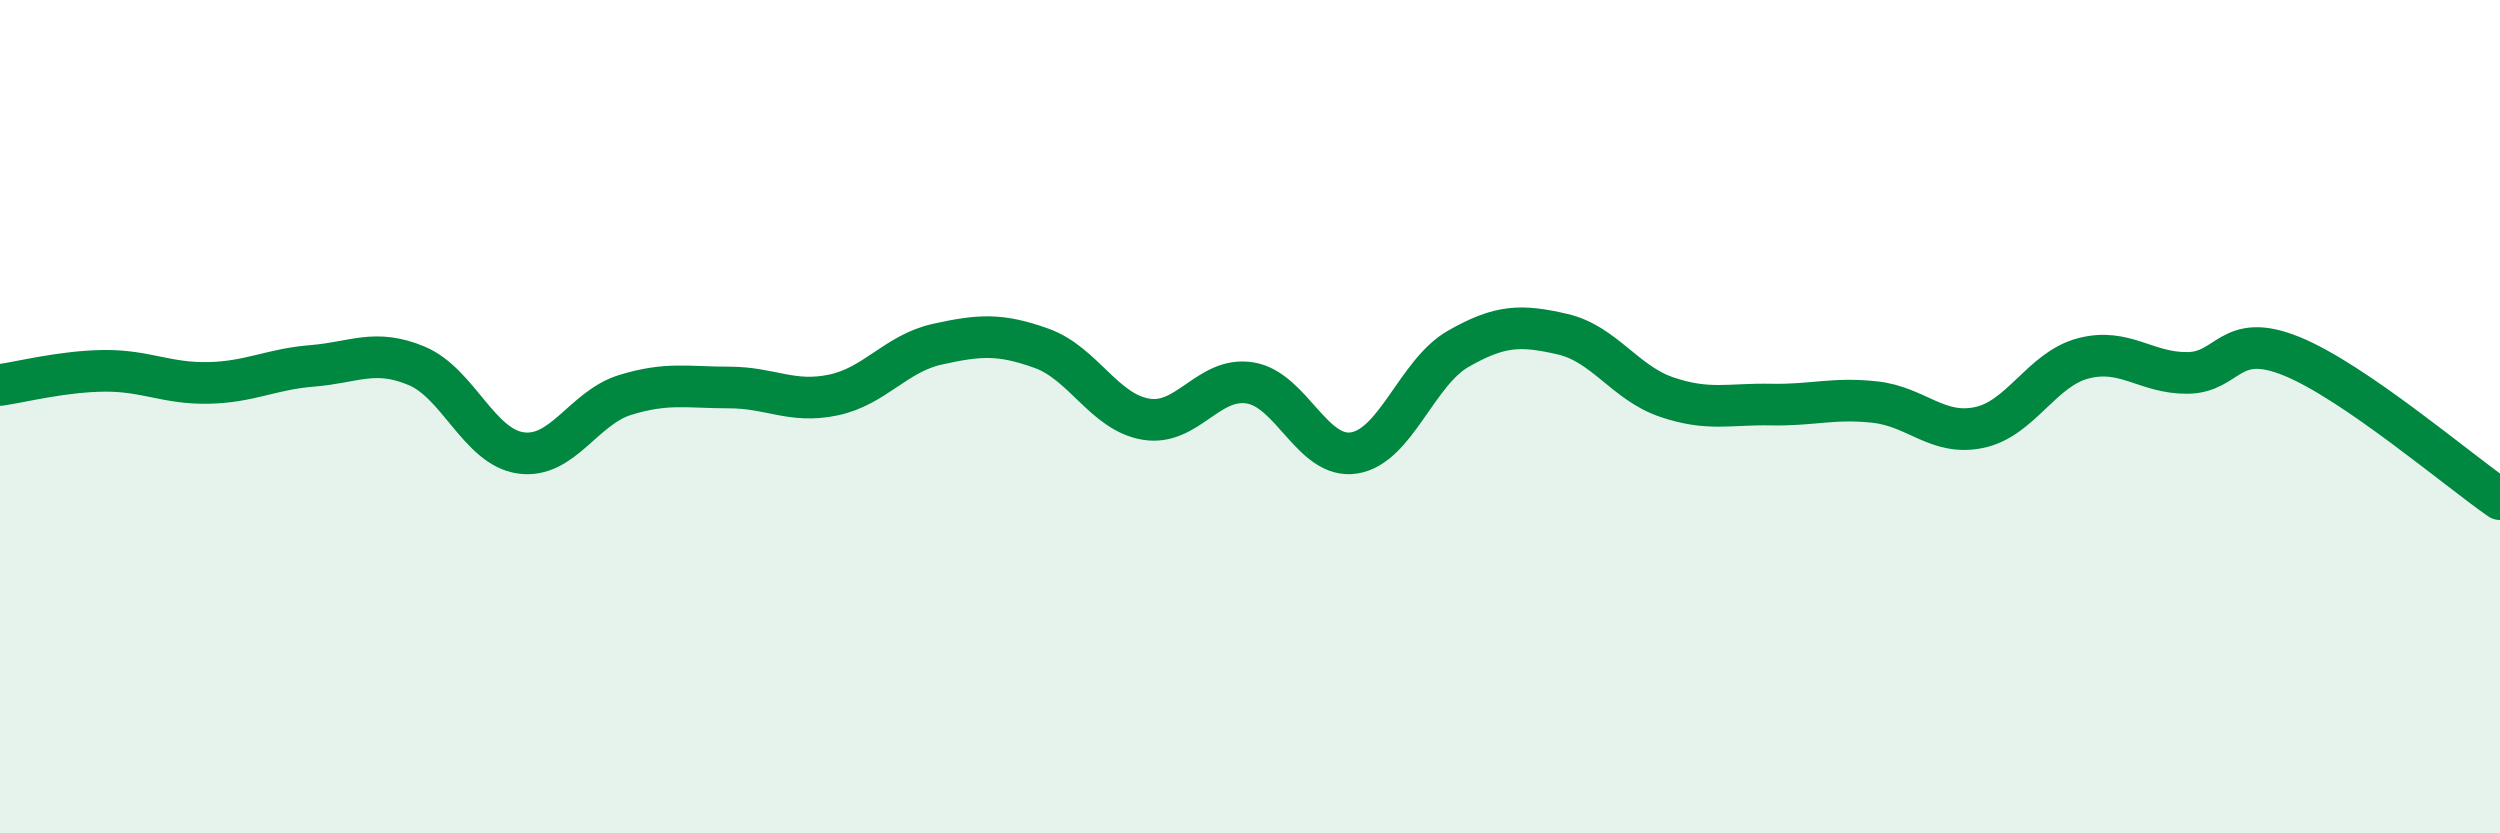
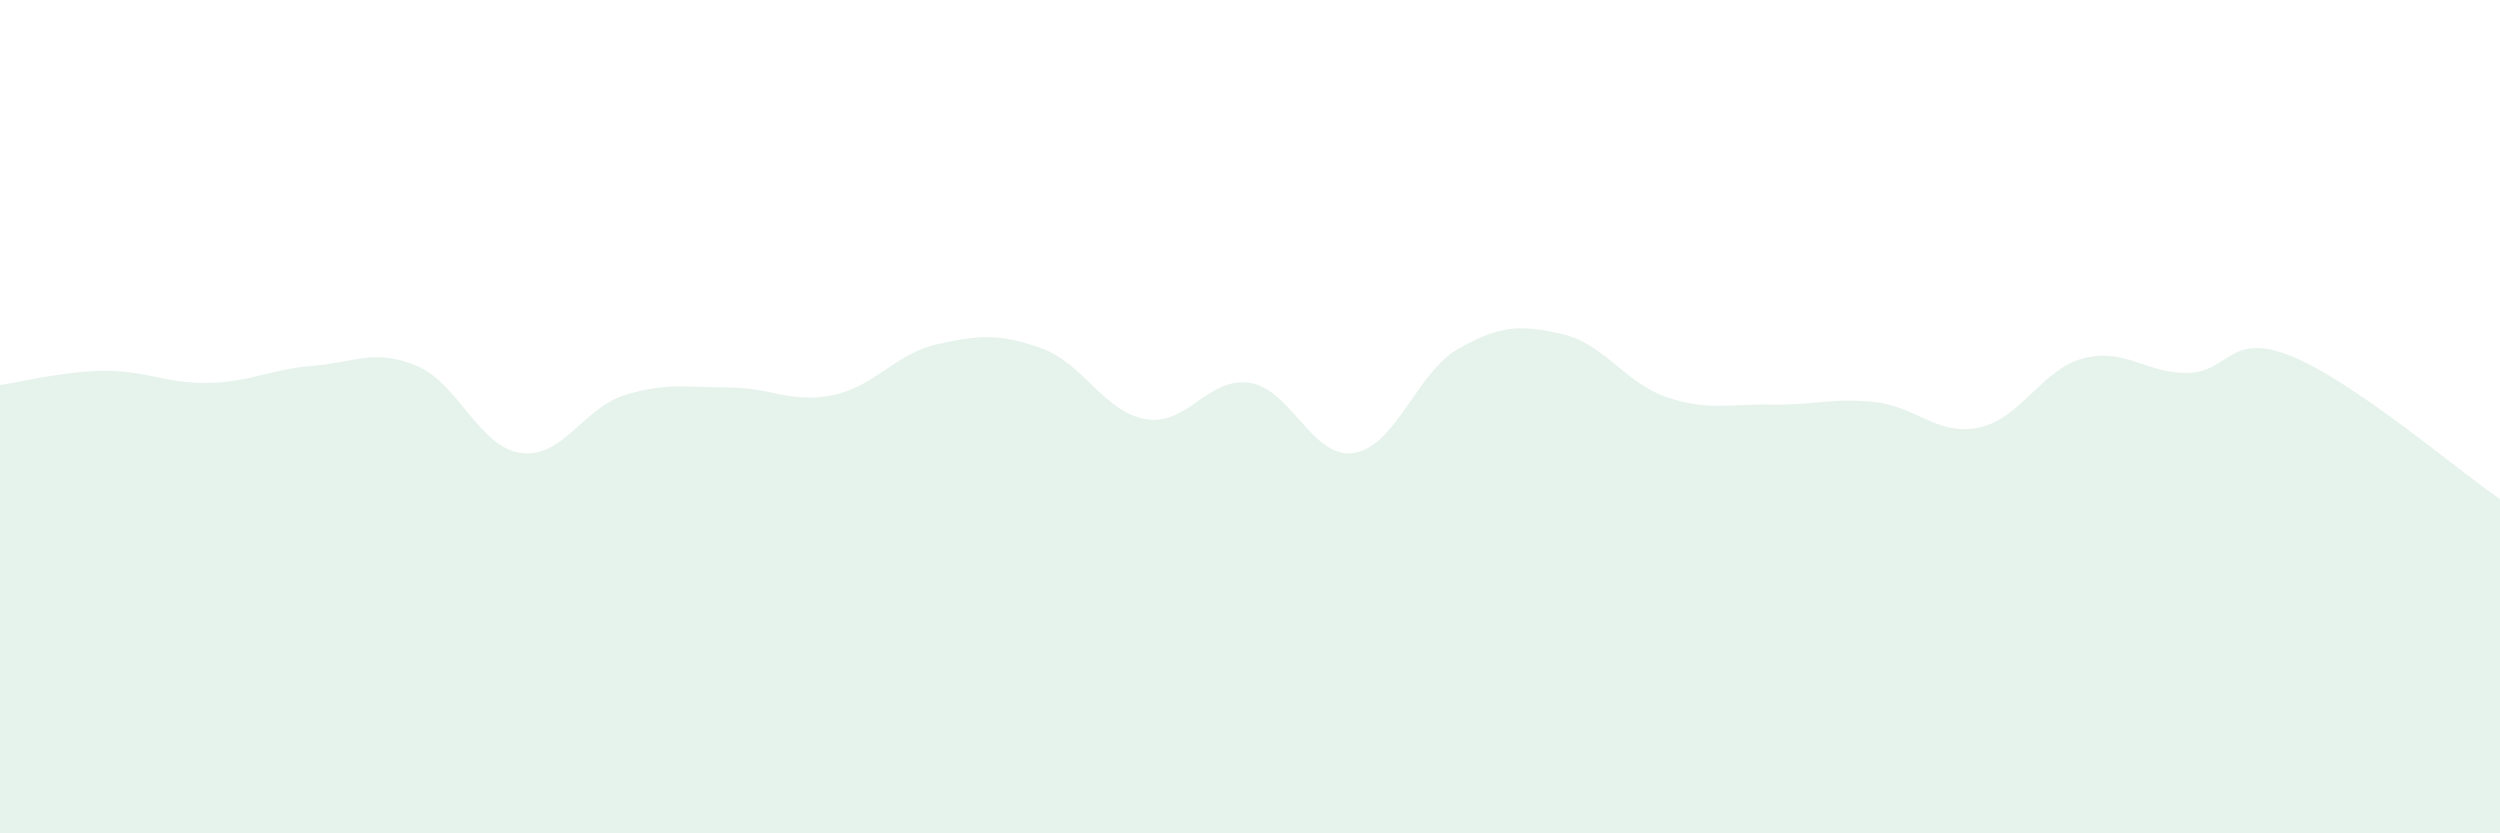
<svg xmlns="http://www.w3.org/2000/svg" width="60" height="20" viewBox="0 0 60 20">
  <path d="M 0,9.24 C 0.5,9.17 1.5,8.91 2.5,8.9 C 3.5,8.89 4,9.21 5,9.19 C 6,9.17 6.5,8.86 7.5,8.78 C 8.5,8.7 9,8.36 10,8.78 C 11,9.2 11.5,10.73 12.5,10.87 C 13.5,11.01 14,9.79 15,9.48 C 16,9.17 16.5,9.3 17.5,9.3 C 18.5,9.3 19,9.69 20,9.48 C 21,9.27 21.5,8.48 22.5,8.26 C 23.5,8.04 24,8 25,8.36 C 26,8.72 26.5,9.89 27.5,10.06 C 28.5,10.23 29,9.03 30,9.19 C 31,9.35 31.5,11.03 32.5,10.87 C 33.5,10.71 34,8.94 35,8.37 C 36,7.8 36.5,7.79 37.5,8.02 C 38.5,8.25 39,9.19 40,9.53 C 41,9.87 41.5,9.69 42.5,9.71 C 43.5,9.73 44,9.54 45,9.65 C 46,9.76 46.5,10.47 47.5,10.26 C 48.5,10.05 49,8.86 50,8.6 C 51,8.34 51.5,8.96 52.5,8.95 C 53.5,8.94 53.5,7.94 55,8.55 C 56.5,9.16 59,11.29 60,11.98L60 20L0 20Z" fill="#008740" opacity="0.1" stroke-linecap="round" stroke-linejoin="round" />
-   <path d="M 0,9.24 C 0.5,9.17 1.5,8.91 2.5,8.9 C 3.5,8.89 4,9.21 5,9.19 C 6,9.17 6.5,8.86 7.5,8.78 C 8.5,8.7 9,8.36 10,8.78 C 11,9.2 11.5,10.73 12.5,10.87 C 13.5,11.01 14,9.79 15,9.48 C 16,9.17 16.5,9.3 17.5,9.3 C 18.5,9.3 19,9.69 20,9.48 C 21,9.27 21.5,8.48 22.5,8.26 C 23.5,8.04 24,8 25,8.36 C 26,8.72 26.5,9.89 27.5,10.06 C 28.5,10.23 29,9.03 30,9.19 C 31,9.35 31.5,11.03 32.5,10.87 C 33.5,10.71 34,8.94 35,8.37 C 36,7.8 36.5,7.79 37.5,8.02 C 38.5,8.25 39,9.19 40,9.53 C 41,9.87 41.5,9.69 42.5,9.71 C 43.5,9.73 44,9.54 45,9.65 C 46,9.76 46.5,10.47 47.5,10.26 C 48.5,10.05 49,8.86 50,8.6 C 51,8.34 51.5,8.96 52.5,8.95 C 53.5,8.94 53.5,7.94 55,8.55 C 56.5,9.16 59,11.29 60,11.98" stroke="#008740" stroke-width="1" fill="none" stroke-linecap="round" stroke-linejoin="round" />
</svg>